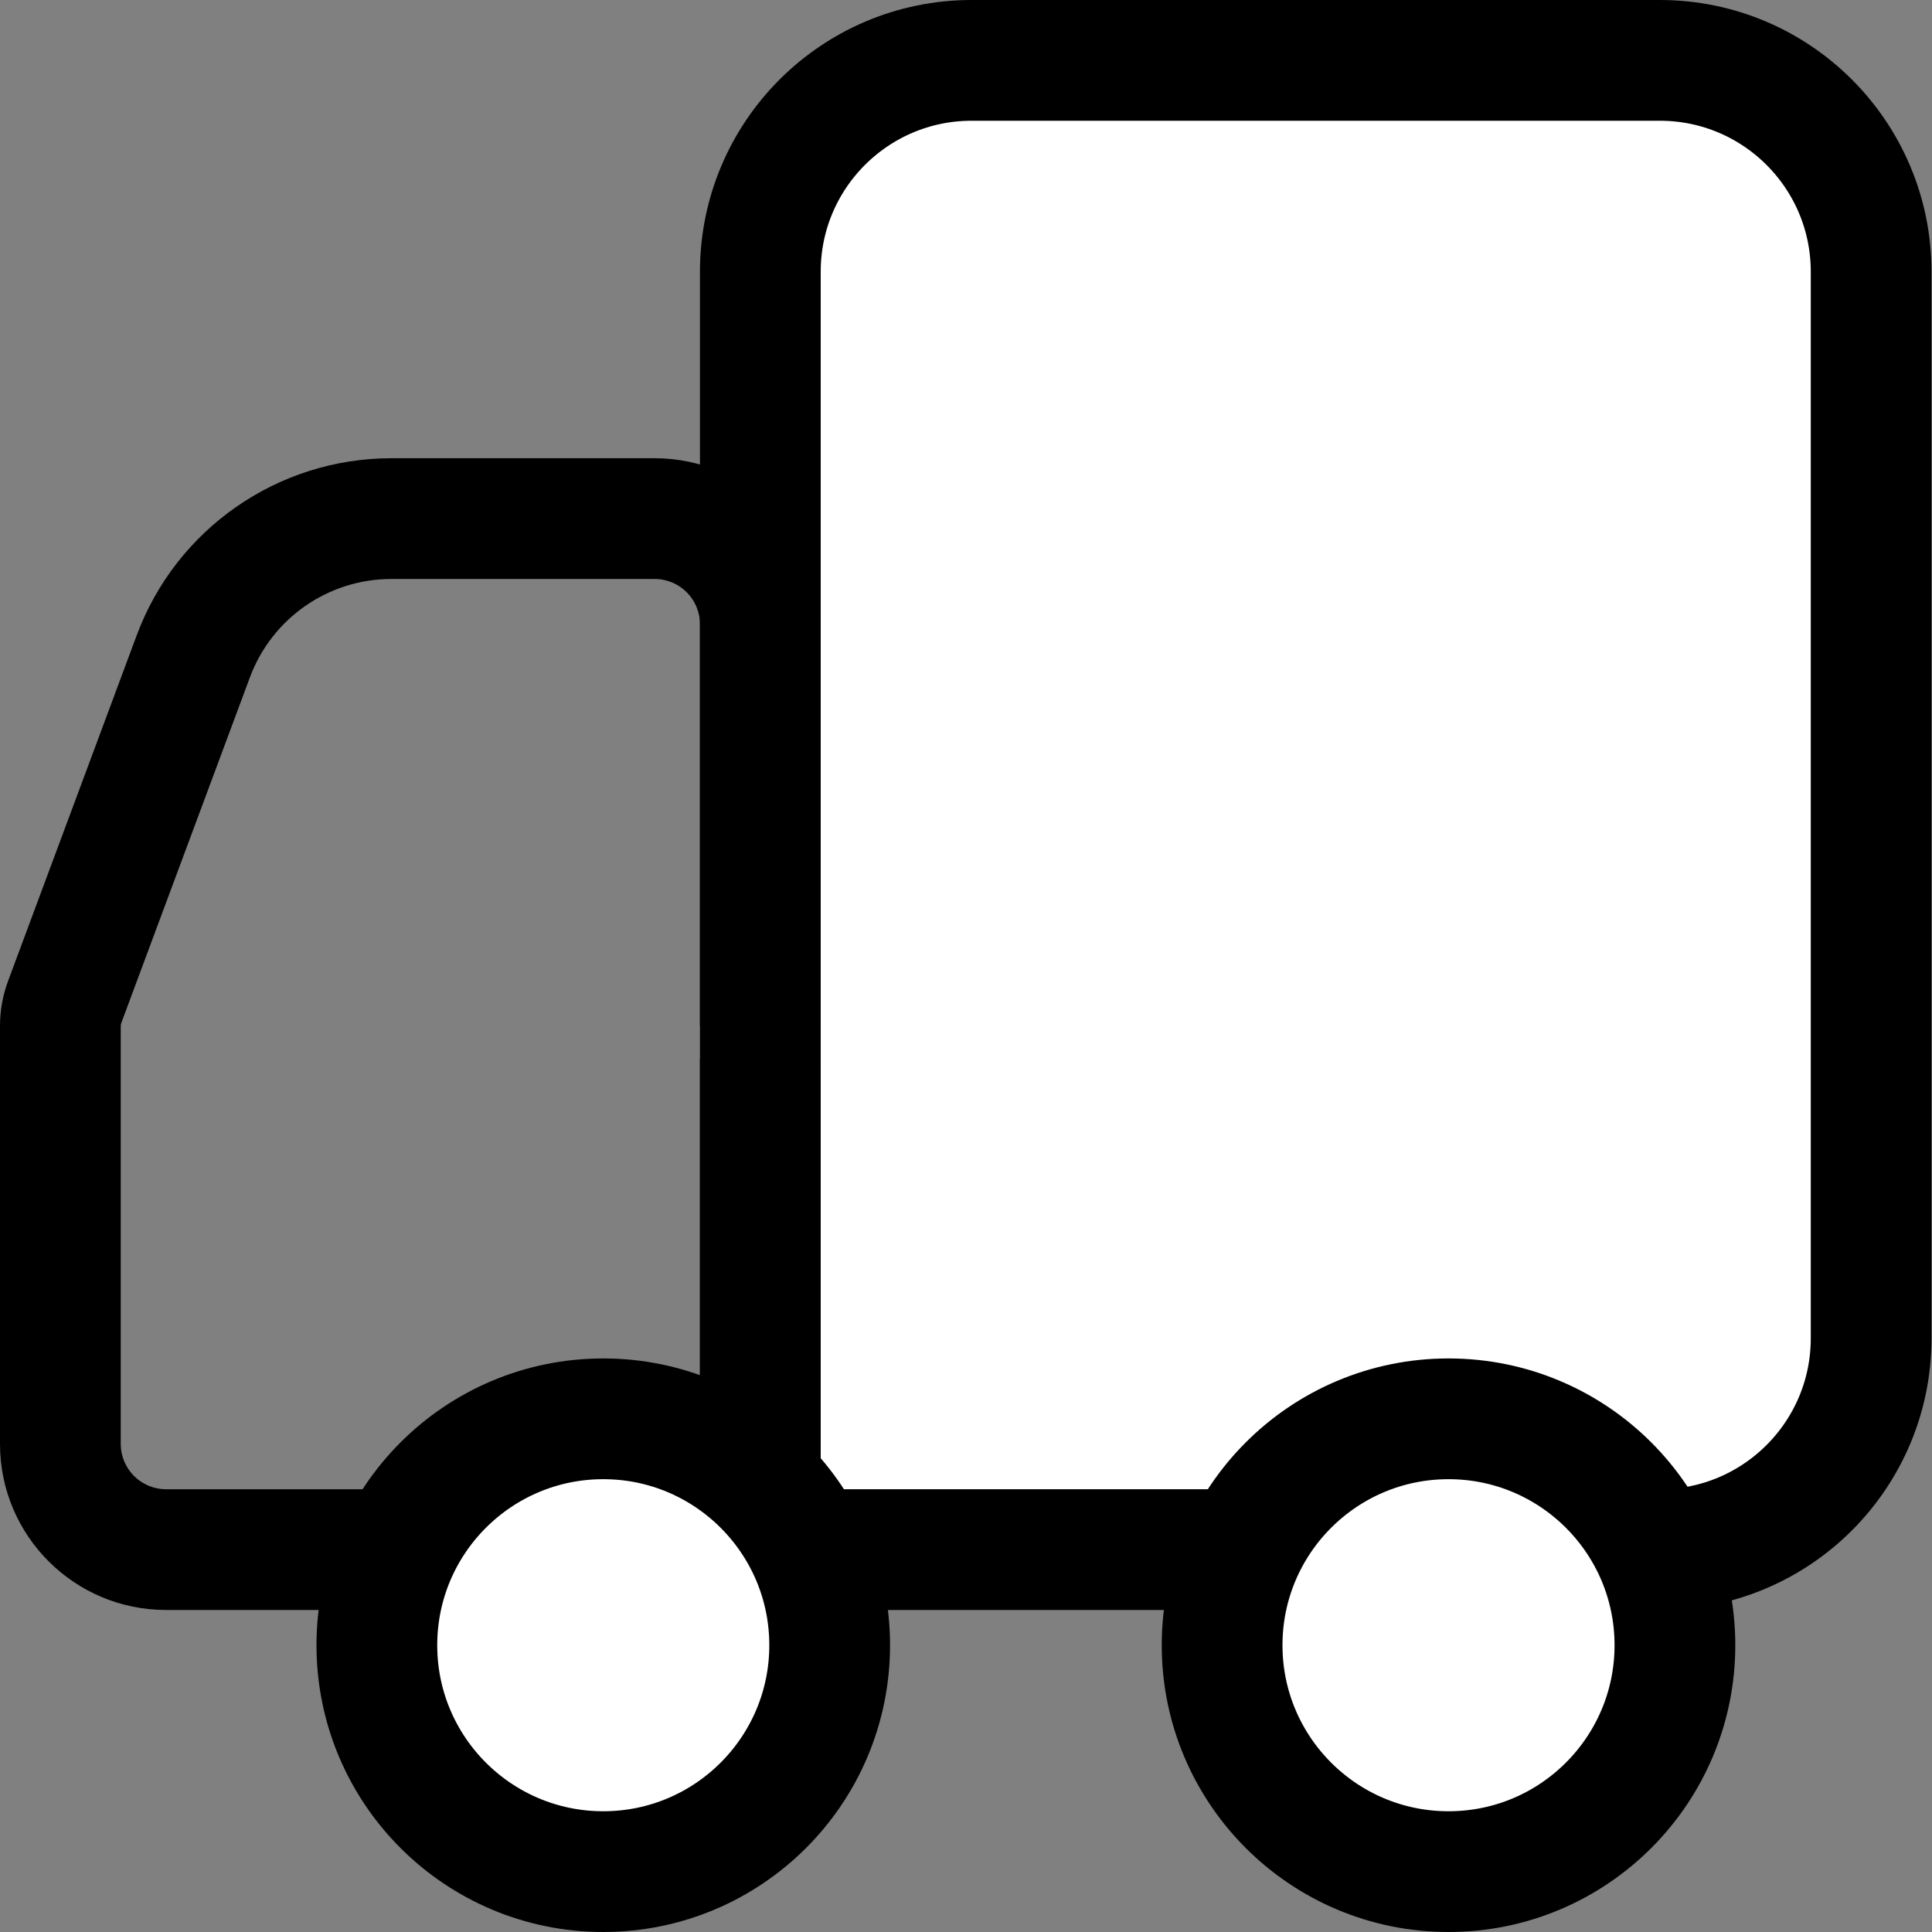
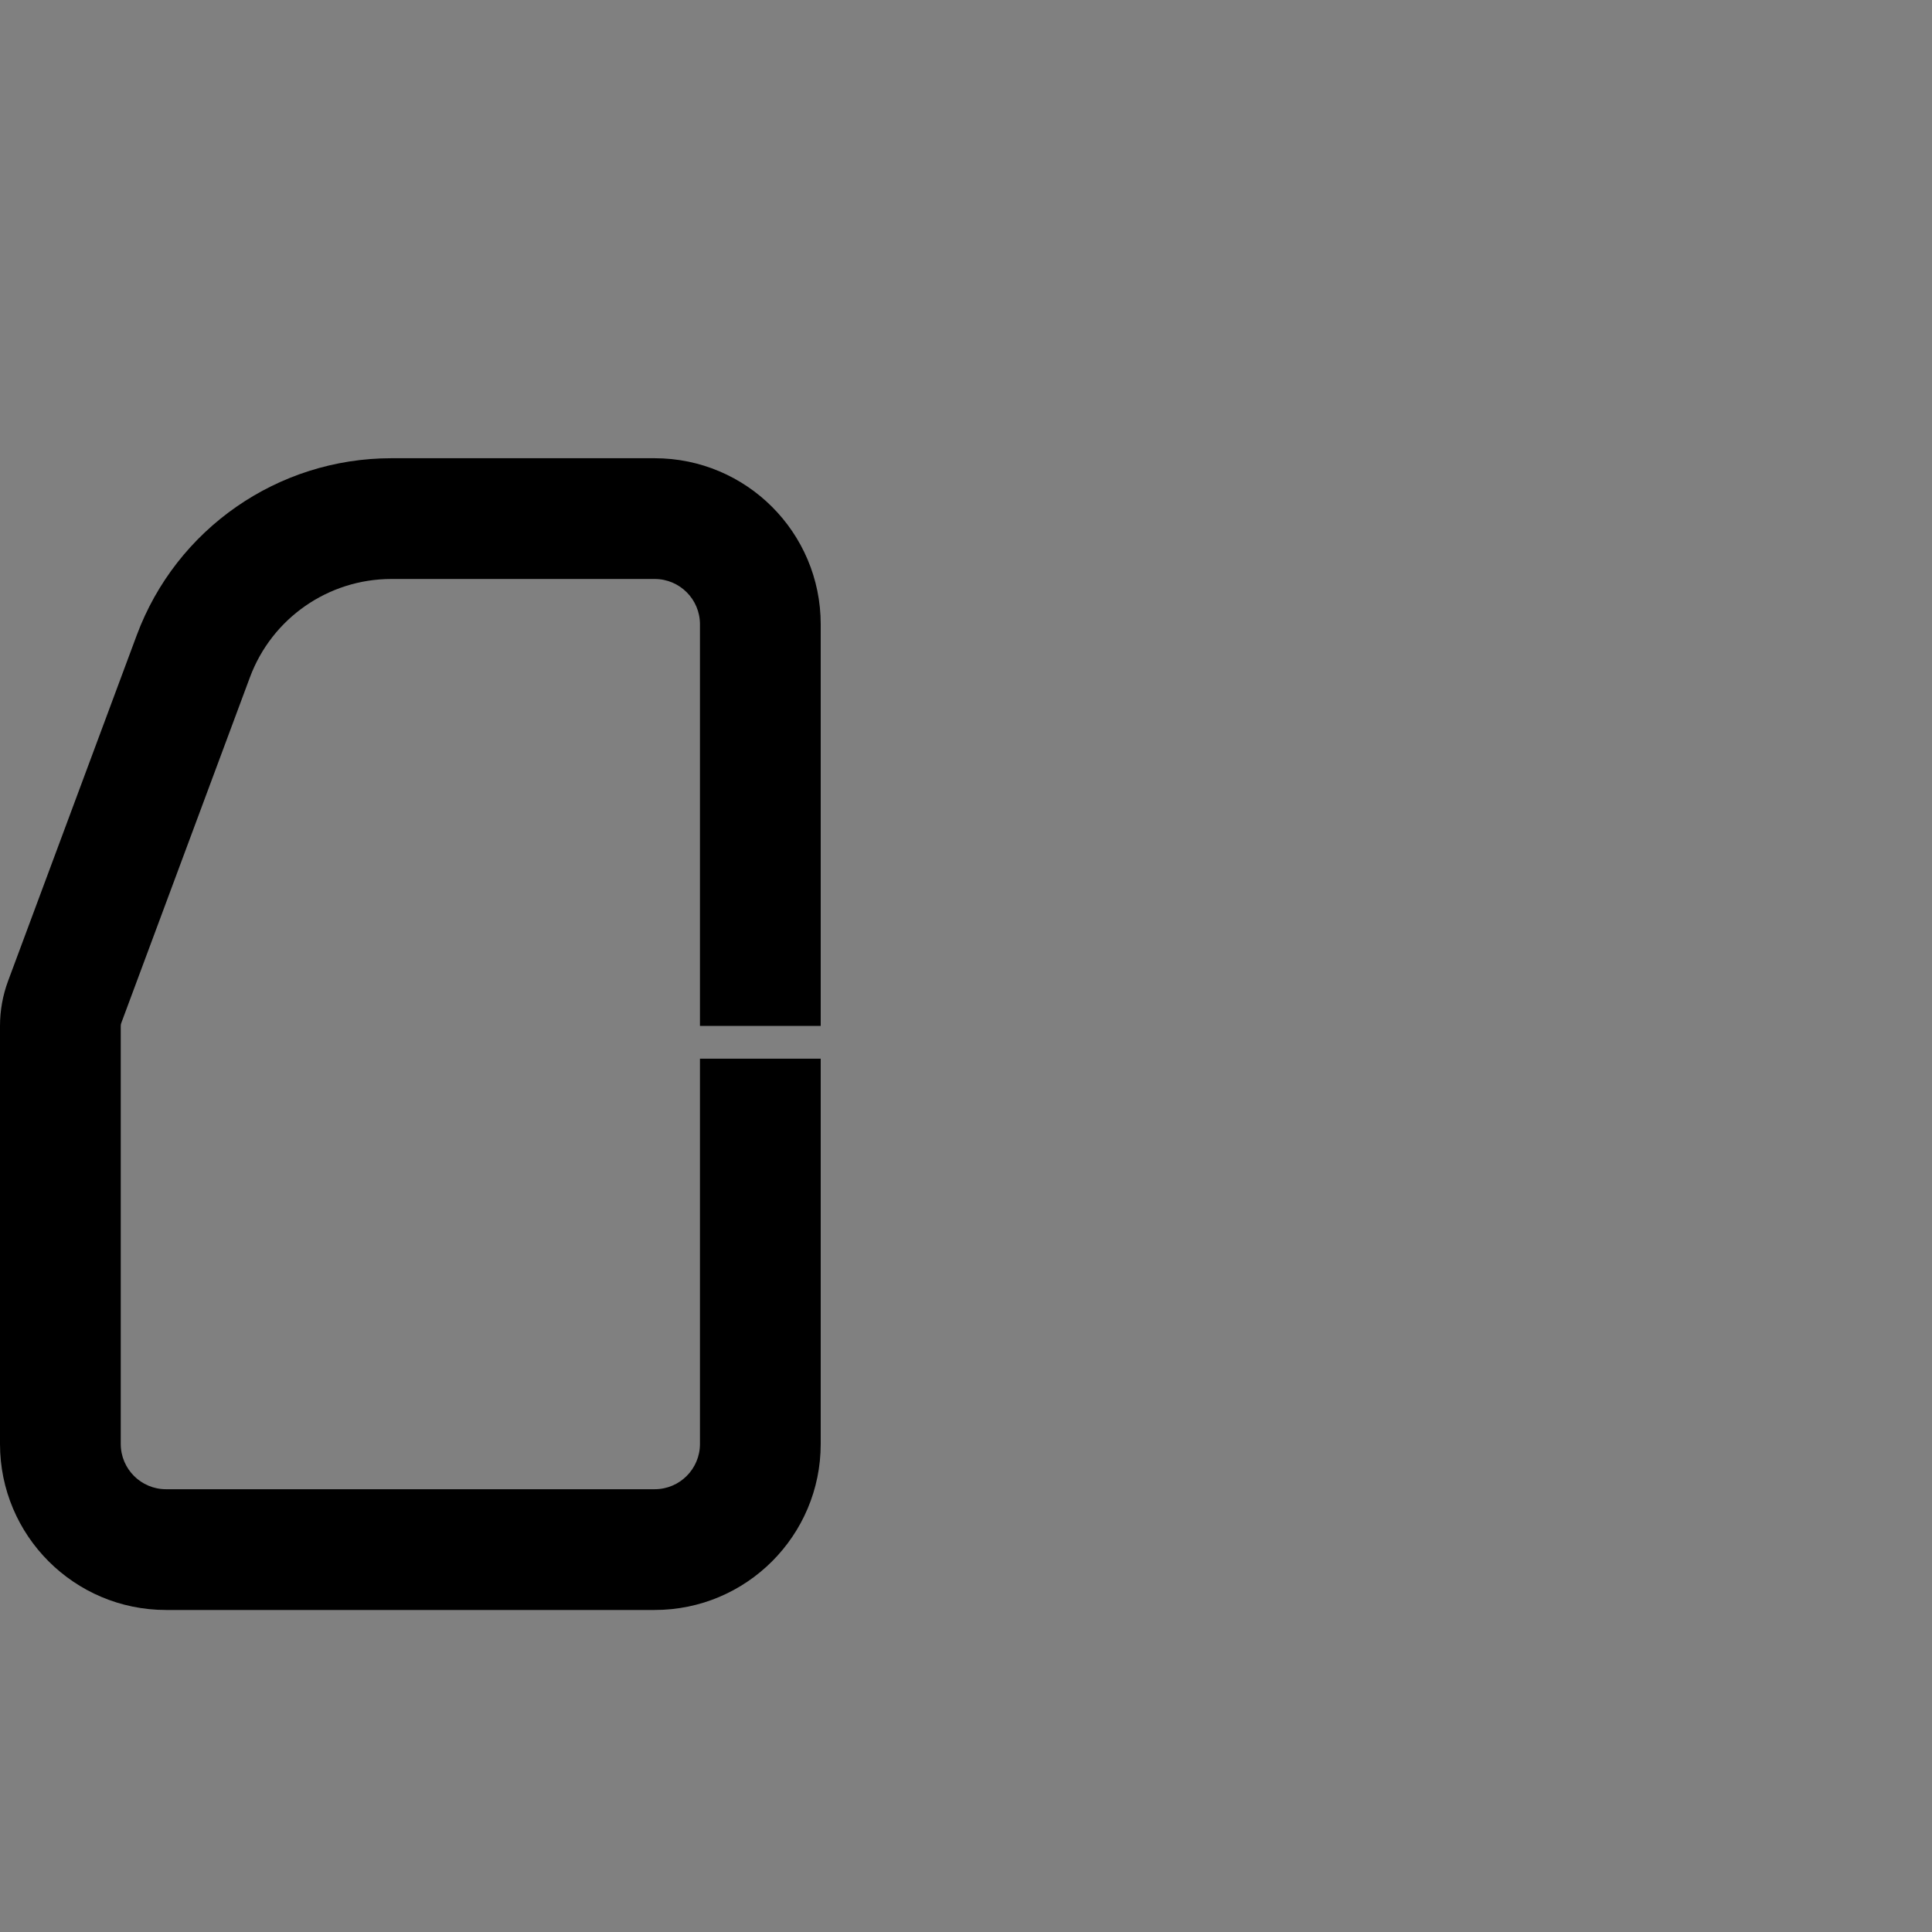
<svg xmlns="http://www.w3.org/2000/svg" width="128" height="128" viewBox="0 0 128 128" fill="none">
  <rect x="0" y="0" width="128" height="128" fill="#808080" stroke="none" />
-   <path d="M50.374 18C50.374 10.268 56.642 4 64.374 4H109.968C117.7 4 123.968 10.268 123.968 18V88.666C123.968 96.398 117.7 102.666 109.968 102.666H50.374V18Z" fill="white" stroke="black" stroke-width="8" />
  <path d="M8 95.665C8 97.322 9.343 98.665 11 98.665H43.374C45.031 98.665 46.374 97.322 46.374 95.665V70.139H54.374V95.665C54.374 101.74 49.449 106.665 43.374 106.665H11C4.925 106.665 0 101.74 0 95.665V67.97C2.66675e-05 66.952 0.182 65.941 0.537 64.987L9.061 42.081C11.683 35.034 18.411 30.359 25.931 30.359H43.374C49.449 30.359 54.374 35.284 54.374 41.359V67.97H46.374V41.359C46.374 39.702 45.031 38.359 43.374 38.359H25.931C21.753 38.359 18.016 40.956 16.559 44.871L8.035 67.777C8.012 67.838 8 67.904 8 67.97V95.665Z" fill="black" />
-   <circle cx="39.968" cy="109" r="15" fill="white" stroke="black" stroke-width="8" />
-   <circle cx="95.968" cy="109" r="15" fill="white" stroke="black" stroke-width="8" />
</svg>